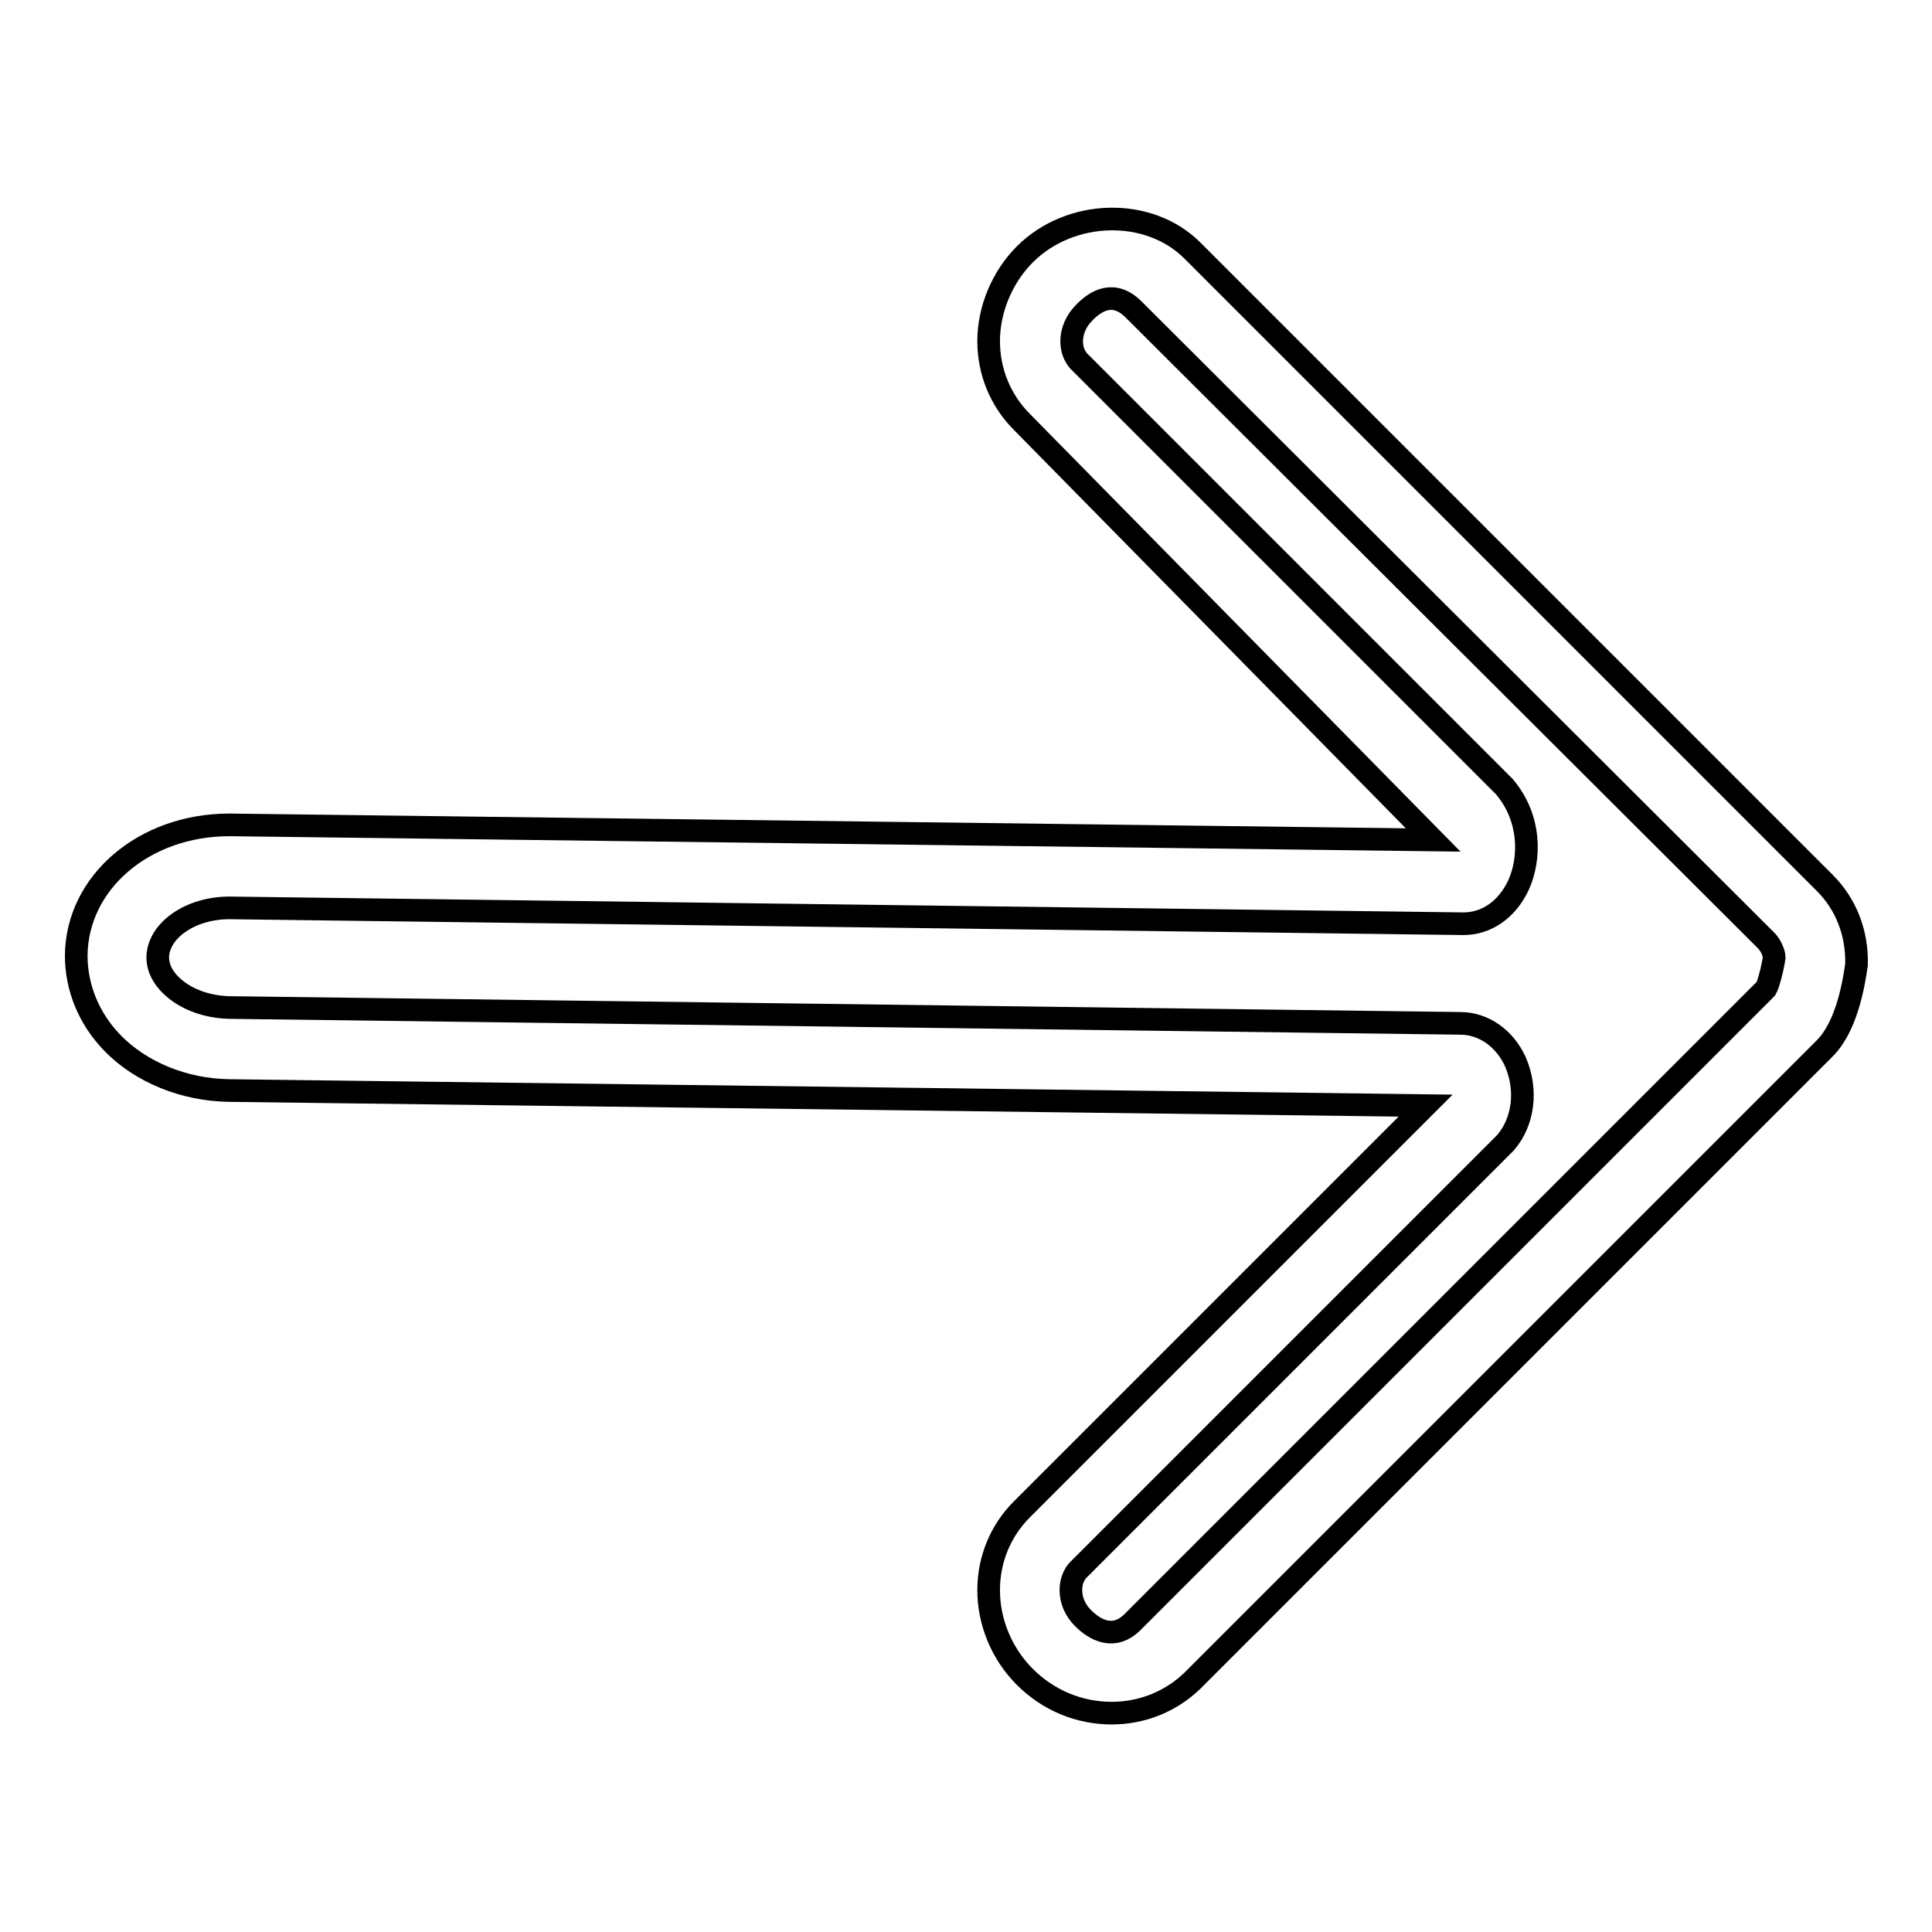
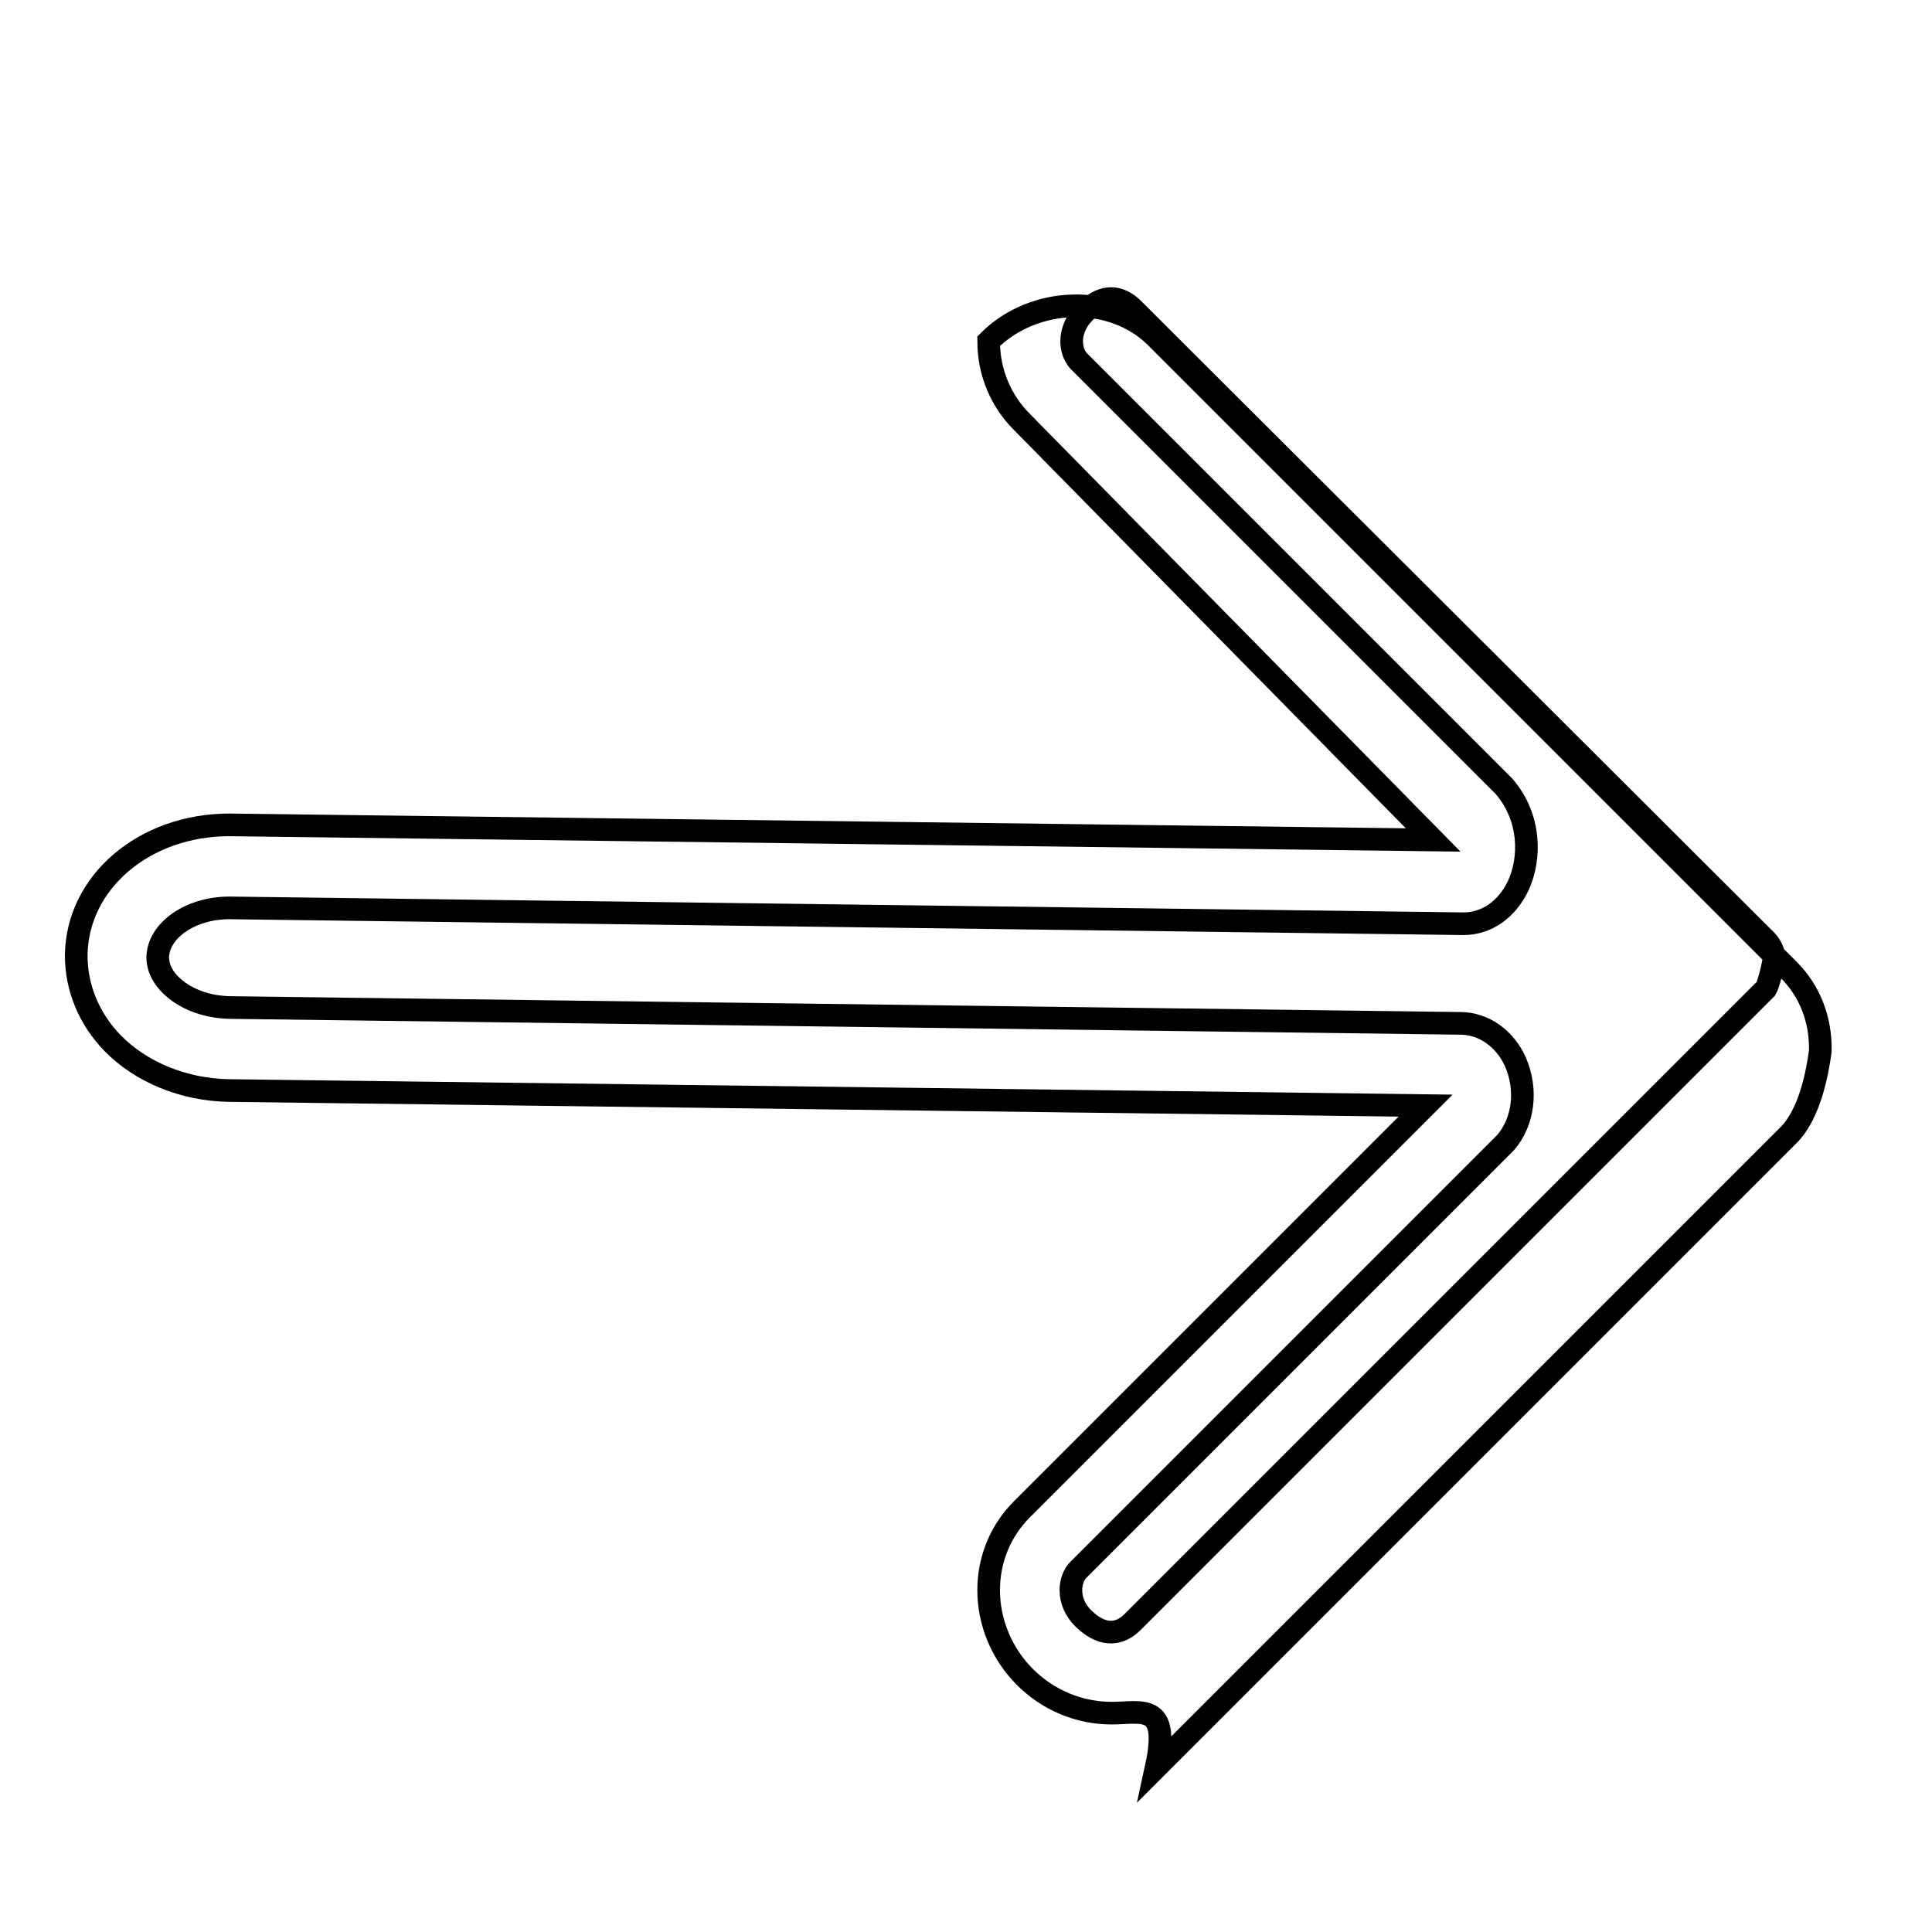
<svg xmlns="http://www.w3.org/2000/svg" version="1.1" x="0px" y="0px" viewBox="0 0 256 256" enable-background="new 0 0 256 256" xml:space="preserve">
  <g>
    <g>
      <g>
-         <path stroke-width="3" fill-opacity="0" stroke="#000000" d="M147.3,227L147.3,227c-4.3,0-8.4-1.7-11.5-4.8c-3.1-3.1-4.8-7.3-4.8-11.5c0-4.1,1.6-7.9,4.4-10.7l53.5-53.5l-158.6-2c-5.9-0.1-11.6-2.4-15.4-6.3c-3.1-3.2-4.8-7.3-4.8-11.6c0.1-9.7,9-17.3,20.3-17.3l159.5,2l-54.5-55.4c-2.8-2.8-4.4-6.6-4.4-10.7c0-4.2,1.8-8.5,4.8-11.5c6-6,16.4-6.3,22.2-0.5l83.8,83.8c2.8,2.8,4.3,6.6,4.2,10.8c-0.4,2.9-1.4,8.3-4.2,11.1l-83.8,83.8C155.1,225.5,151.3,227,147.3,227z M30.4,120.3c-5.2,0-9.4,3-9.5,6.5c0,1.7,0.9,2.9,1.7,3.7c1.8,1.8,4.6,2.9,7.7,3l163.2,2.1c3.1,0,5.9,2,7.3,5.1c1.6,3.7,1.1,7.9-1.3,10.7l-56.4,56.4c-1,0.9-1.2,2.1-1.2,2.9c0,1.4,0.6,2.7,1.6,3.7c1.6,1.6,4.1,3,6.6,0.5L234,131c0.3-0.5,0.9-2.7,1.1-4.2c0-0.1-0.2-1.3-1.1-2.2L150.2,41c-2.6-2.6-5-1.2-6.6,0.5c-1,1-1.6,2.4-1.6,3.7c0,0.8,0.2,2,1.2,2.9l56.1,56.1c3.6,4.2,3.5,9.6,1.9,13.1c-1.5,3.2-4.2,5.1-7.3,5.1L30.4,120.3L30.4,120.3z" />
+         <path stroke-width="3" fill-opacity="0" stroke="#000000" d="M147.3,227L147.3,227c-4.3,0-8.4-1.7-11.5-4.8c-3.1-3.1-4.8-7.3-4.8-11.5c0-4.1,1.6-7.9,4.4-10.7l53.5-53.5l-158.6-2c-5.9-0.1-11.6-2.4-15.4-6.3c-3.1-3.2-4.8-7.3-4.8-11.6c0.1-9.7,9-17.3,20.3-17.3l159.5,2l-54.5-55.4c-2.8-2.8-4.4-6.6-4.4-10.7c6-6,16.4-6.3,22.2-0.5l83.8,83.8c2.8,2.8,4.3,6.6,4.2,10.8c-0.4,2.9-1.4,8.3-4.2,11.1l-83.8,83.8C155.1,225.5,151.3,227,147.3,227z M30.4,120.3c-5.2,0-9.4,3-9.5,6.5c0,1.7,0.9,2.9,1.7,3.7c1.8,1.8,4.6,2.9,7.7,3l163.2,2.1c3.1,0,5.9,2,7.3,5.1c1.6,3.7,1.1,7.9-1.3,10.7l-56.4,56.4c-1,0.9-1.2,2.1-1.2,2.9c0,1.4,0.6,2.7,1.6,3.7c1.6,1.6,4.1,3,6.6,0.5L234,131c0.3-0.5,0.9-2.7,1.1-4.2c0-0.1-0.2-1.3-1.1-2.2L150.2,41c-2.6-2.6-5-1.2-6.6,0.5c-1,1-1.6,2.4-1.6,3.7c0,0.8,0.2,2,1.2,2.9l56.1,56.1c3.6,4.2,3.5,9.6,1.9,13.1c-1.5,3.2-4.2,5.1-7.3,5.1L30.4,120.3L30.4,120.3z" />
      </g>
      <g />
      <g />
      <g />
      <g />
      <g />
      <g />
      <g />
      <g />
      <g />
      <g />
      <g />
      <g />
      <g />
      <g />
      <g />
    </g>
  </g>
</svg>